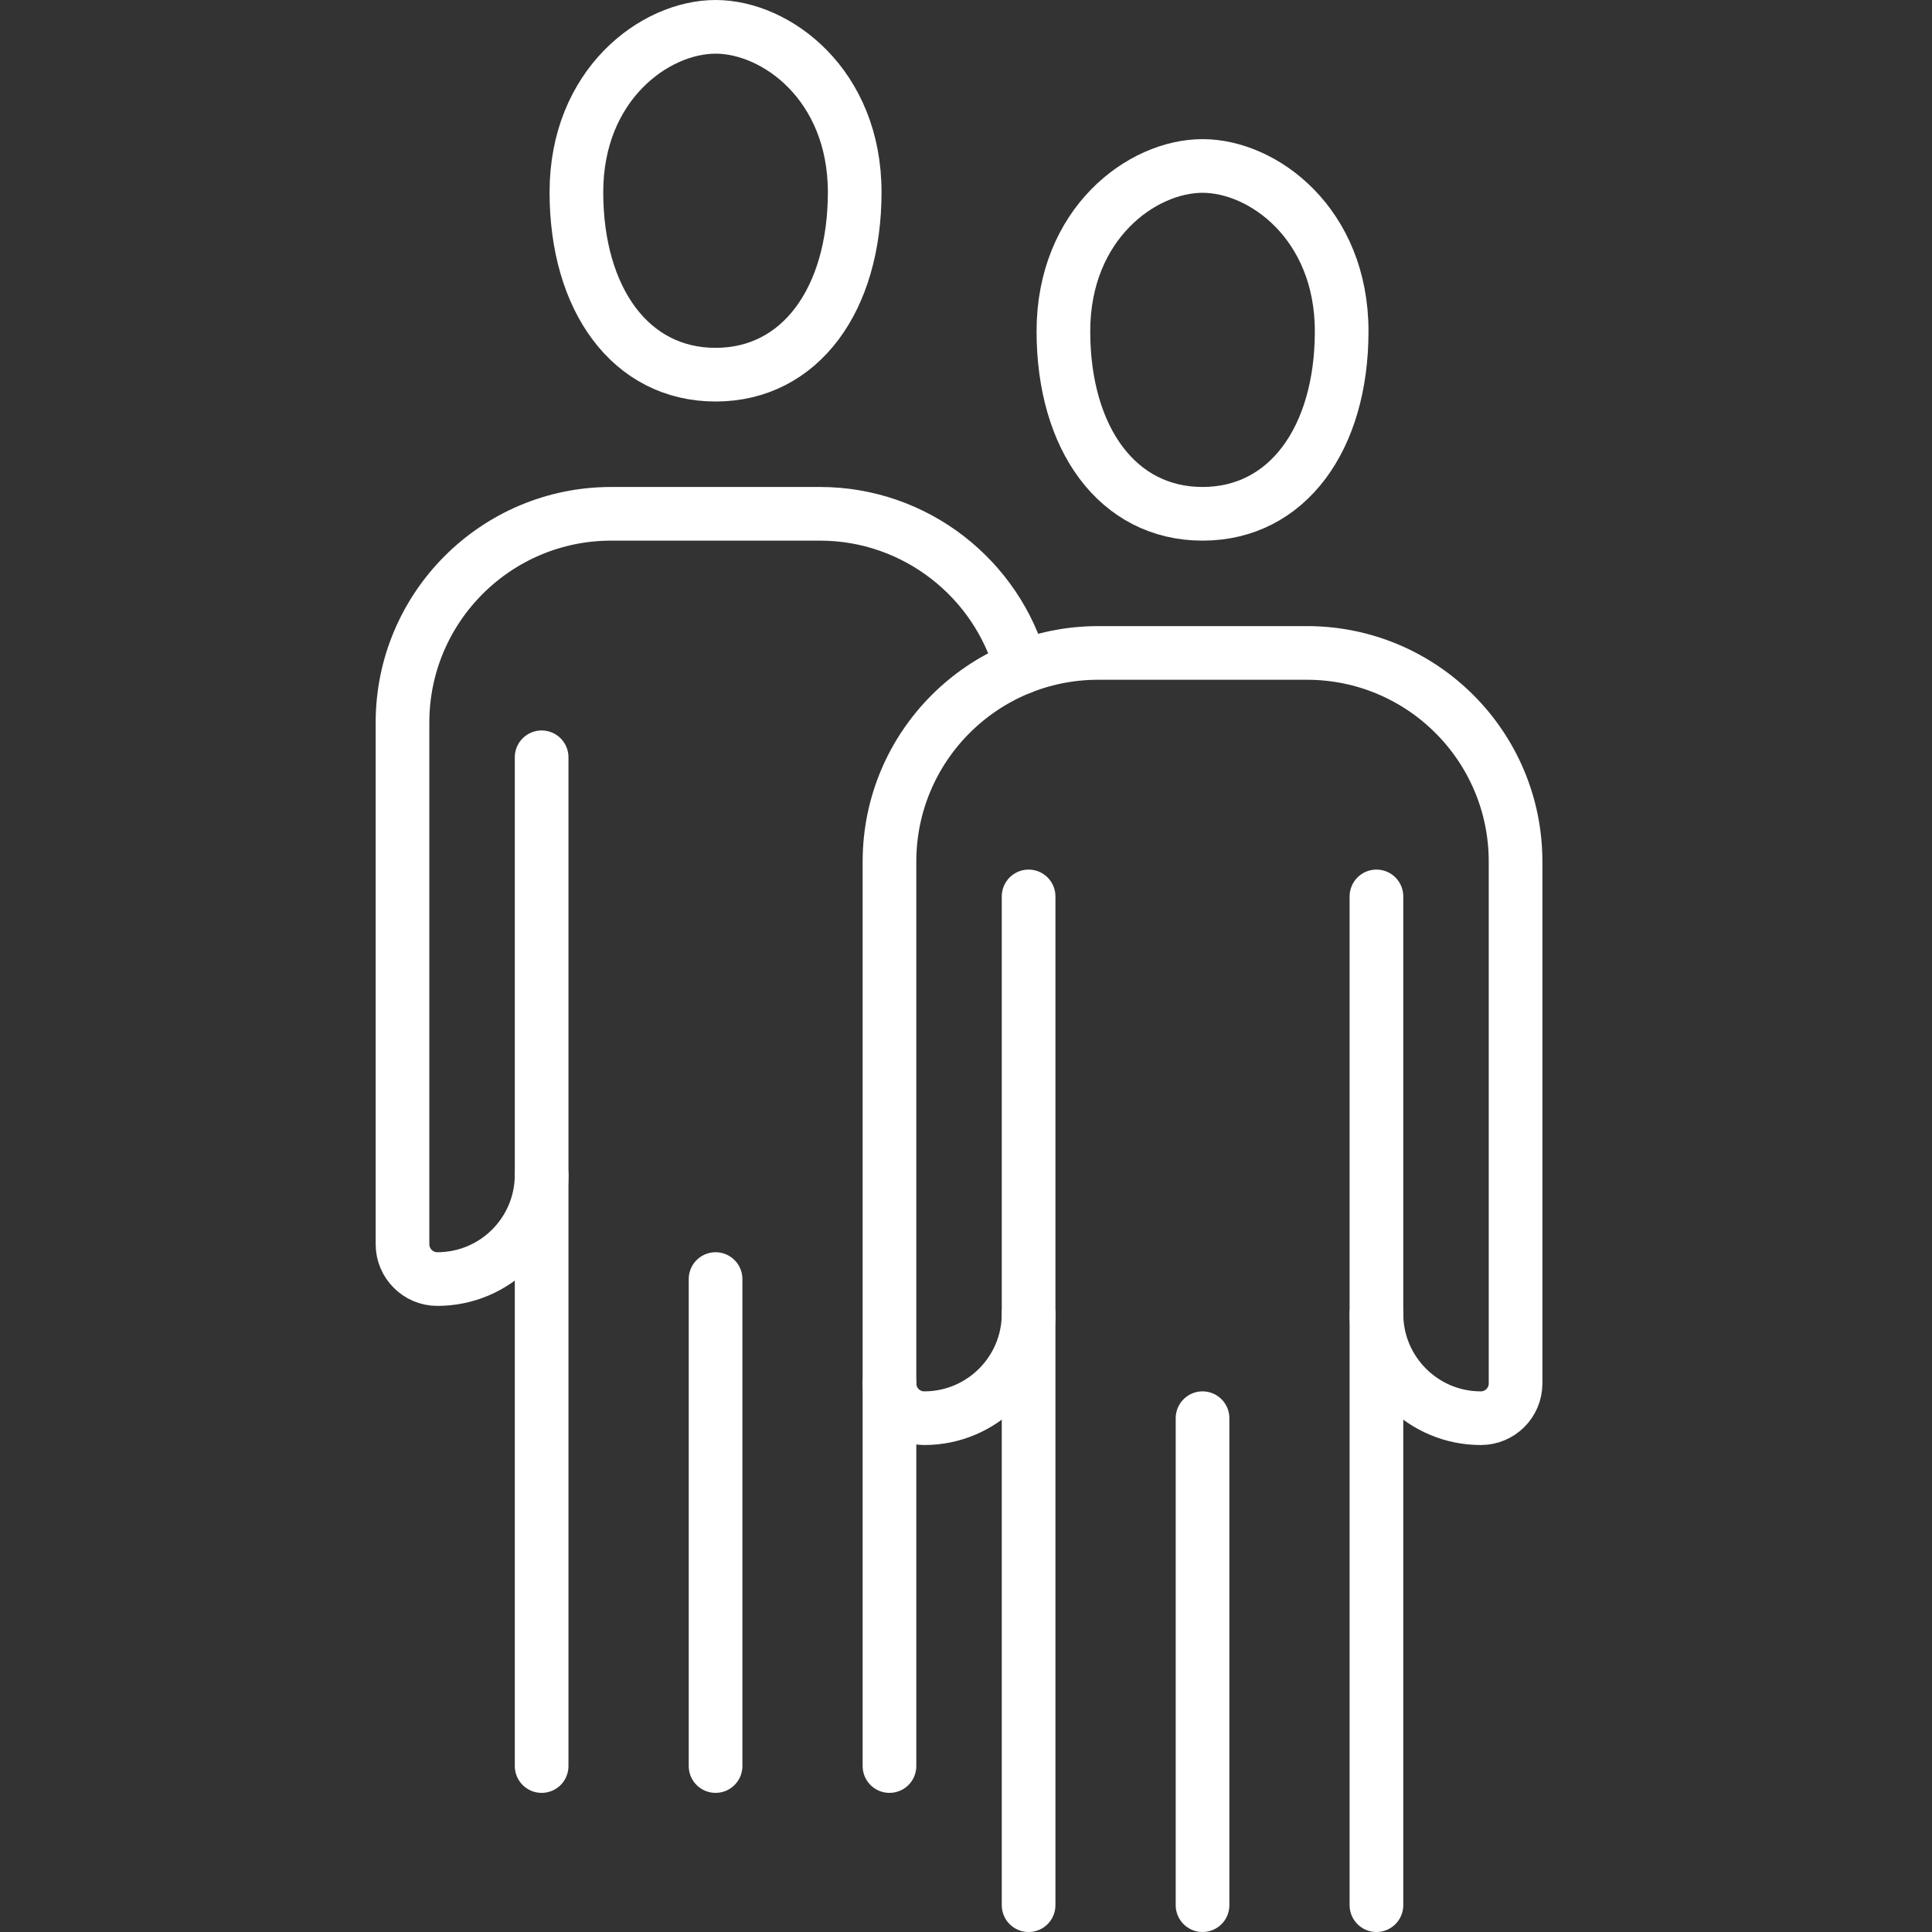
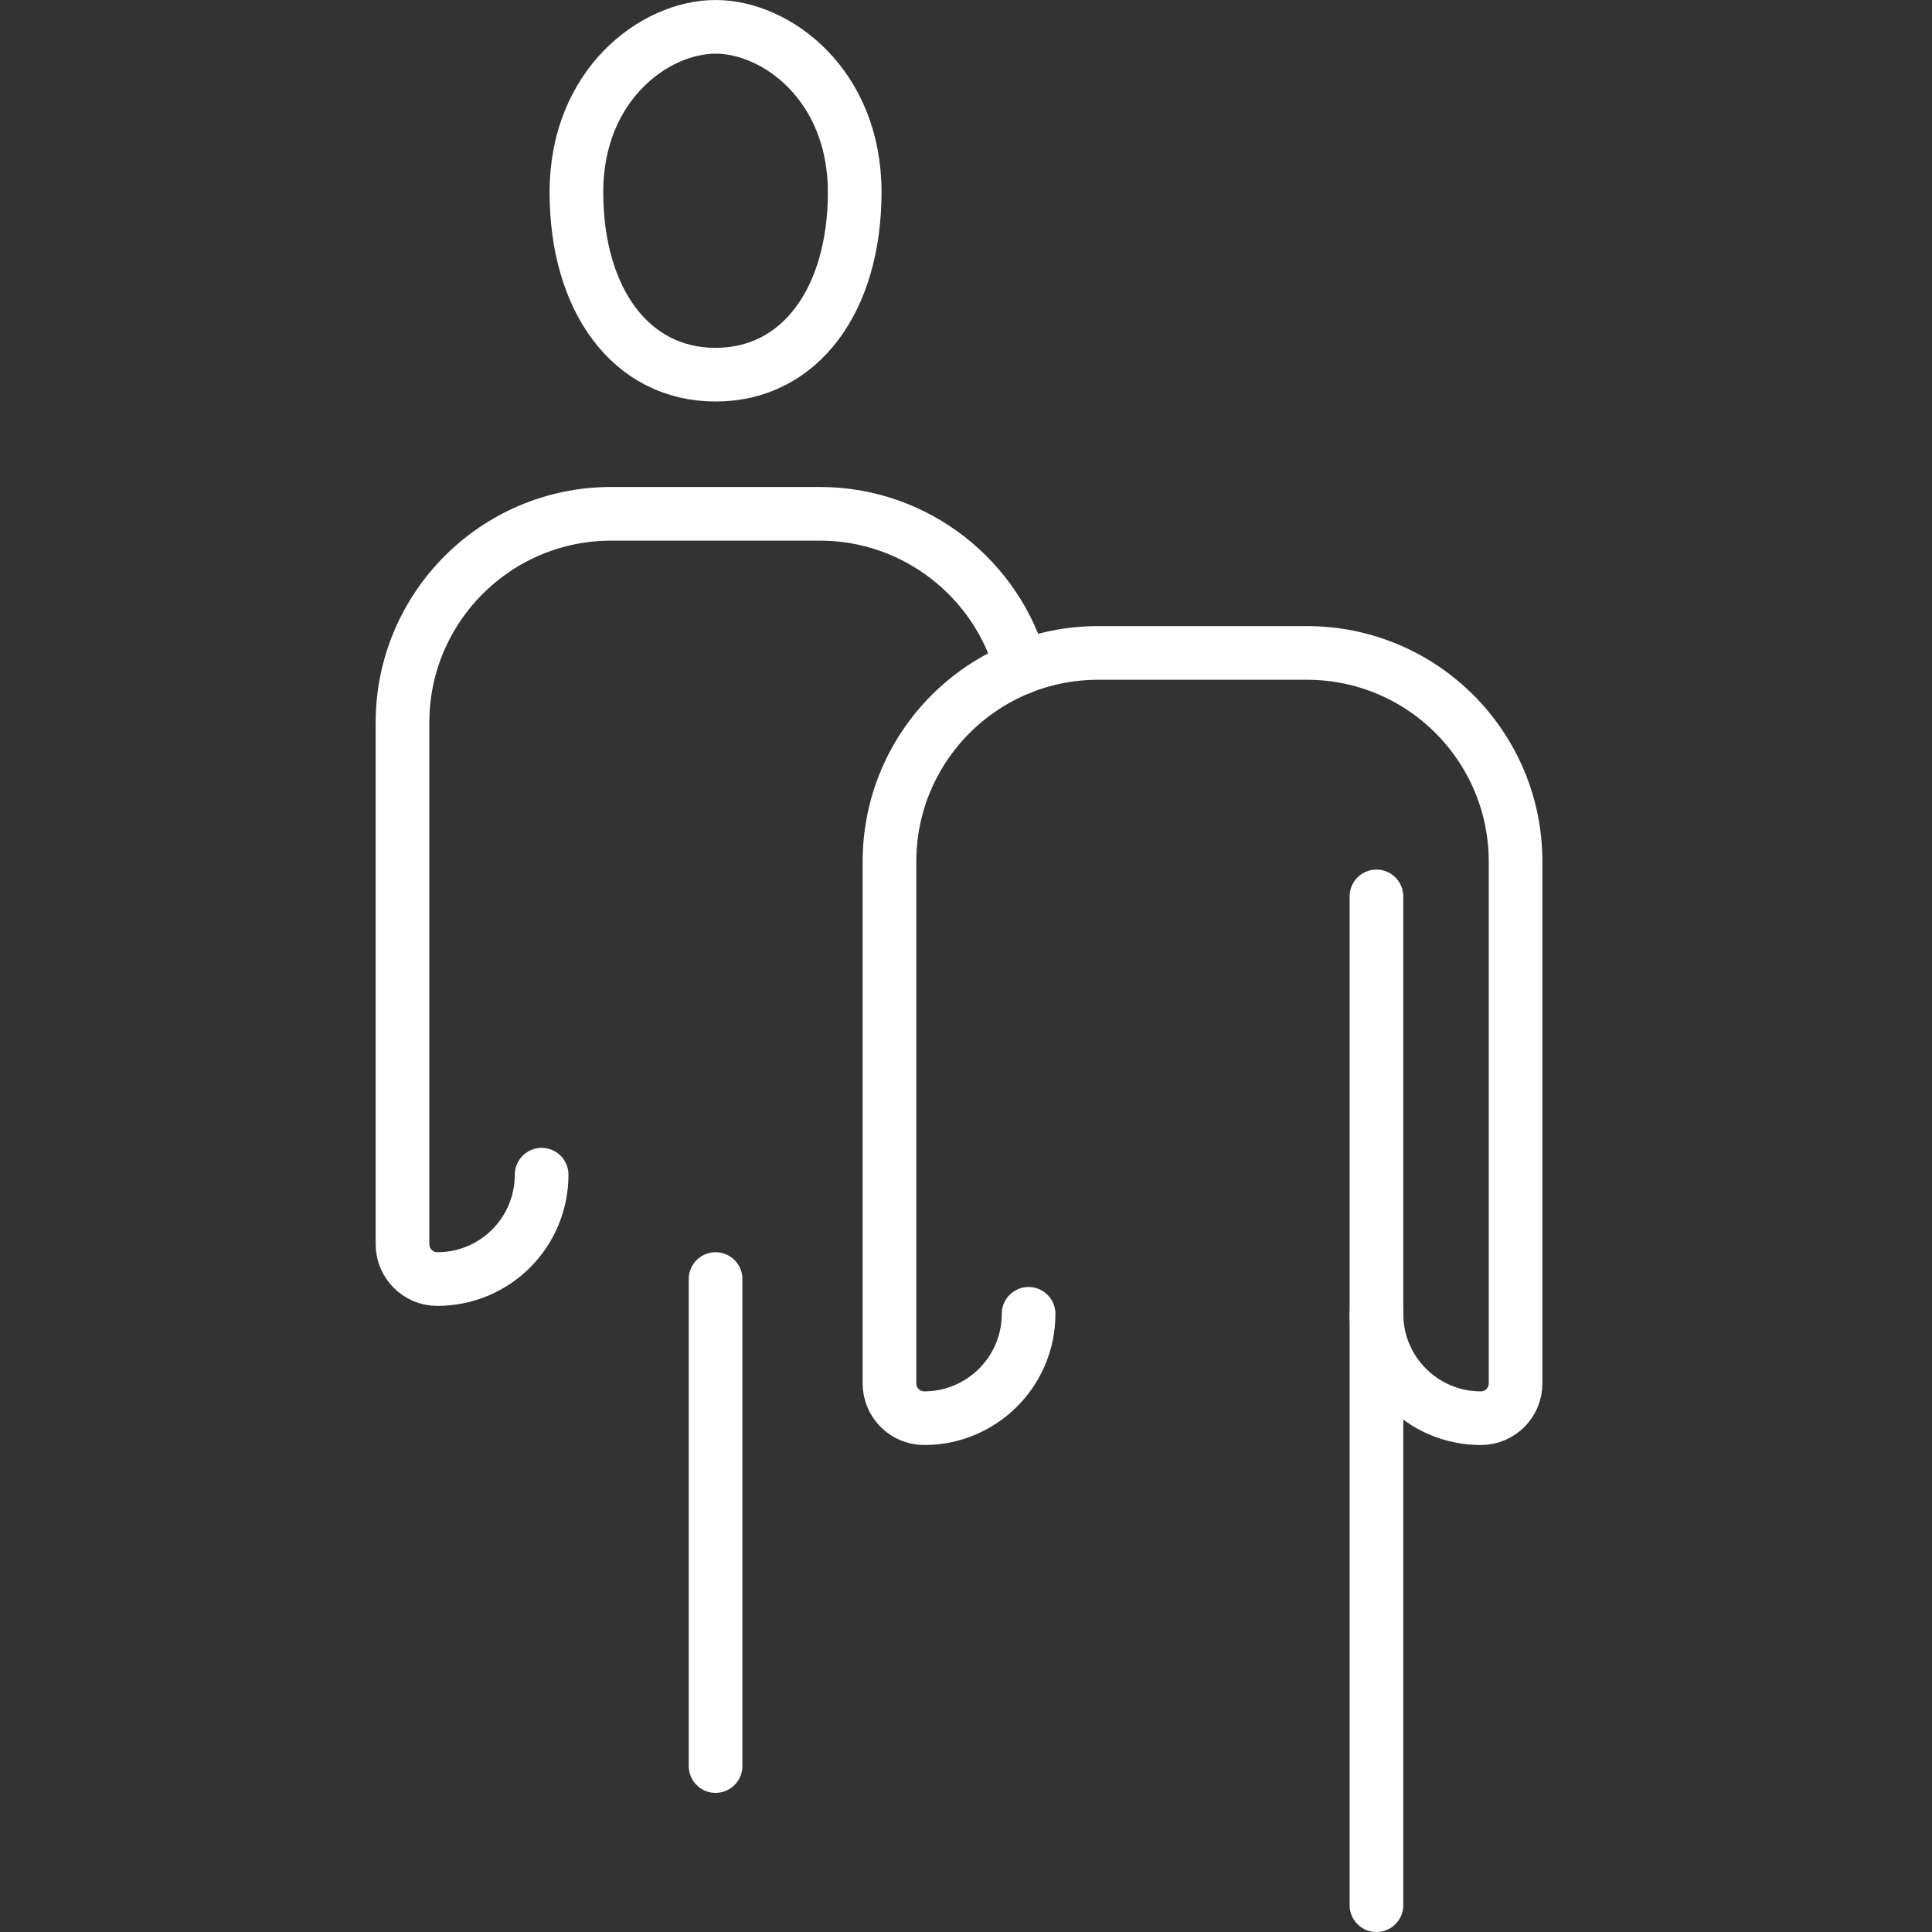
<svg xmlns="http://www.w3.org/2000/svg" width="72" height="72" viewBox="0 0 72 72">
  <rect x="0" y="0" width="72" height="72" fill="#333333" stroke="none" />
  <g fill="none" fill-rule="evenodd" stroke-linecap="round" stroke-linejoin="round">
-     <path stroke="#FFF" stroke-width="2" d="M44.815,6.185 C47.083,6.185 50,8.345 50,12.346 C50,16.348 47.975,19.148 44.815,19.148 C41.654,19.148 39.63,16.348 39.63,12.346 C39.63,8.345 42.546,6.185 44.815,6.185 Z" />
-     <line x1="44.815" x2="44.815" y1="52.852" y2="71" stroke="#FFF" stroke-width="2" />
    <line x1="51.296" x2="51.296" y1="33.407" y2="71" stroke="#FFF" stroke-width="2" />
-     <line x1="38.333" x2="38.333" y1="33.407" y2="71" stroke="#FFF" stroke-width="2" />
    <path stroke="#FFF" stroke-width="2" d="M38.333 48.963C38.333 51.11 36.592 52.852 34.444 52.852 33.728 52.852 33.148 52.272 33.148 51.556L33.148 32.111C33.148 27.815 36.631 24.333 40.926 24.333L48.704 24.333C53 24.333 56.481 27.815 56.481 32.111L56.481 51.556C56.481 52.272 55.902 52.852 55.185 52.852 53.037 52.852 51.296 51.11 51.296 48.963M26.667 1C28.935 1 31.852 3.16 31.852 7.161 31.852 11.163 29.827 13.963 26.667 13.963 23.506 13.963 21.481 11.163 21.481 7.161 21.481 3.16 24.398 1 26.667 1Z" />
    <line x1="26.667" x2="26.667" y1="47.667" y2="65.815" stroke="#FFF" stroke-width="2" />
-     <line x1="33.148" x2="33.148" y1="65.815" y2="51.556" stroke="#FFF" stroke-width="2" />
-     <line x1="20.185" x2="20.185" y1="28.222" y2="65.815" stroke="#FFF" stroke-width="2" />
    <path stroke="#FFF" stroke-width="2" d="M38.061,24.878 C37.167,21.585 34.133,19.148 30.556,19.148 L22.778,19.148 C18.487,19.148 15,22.635 15,26.926 L15,46.37 C15,47.083 15.583,47.667 16.296,47.667 C18.448,47.667 20.185,45.929 20.185,43.778" />
  </g>
</svg>